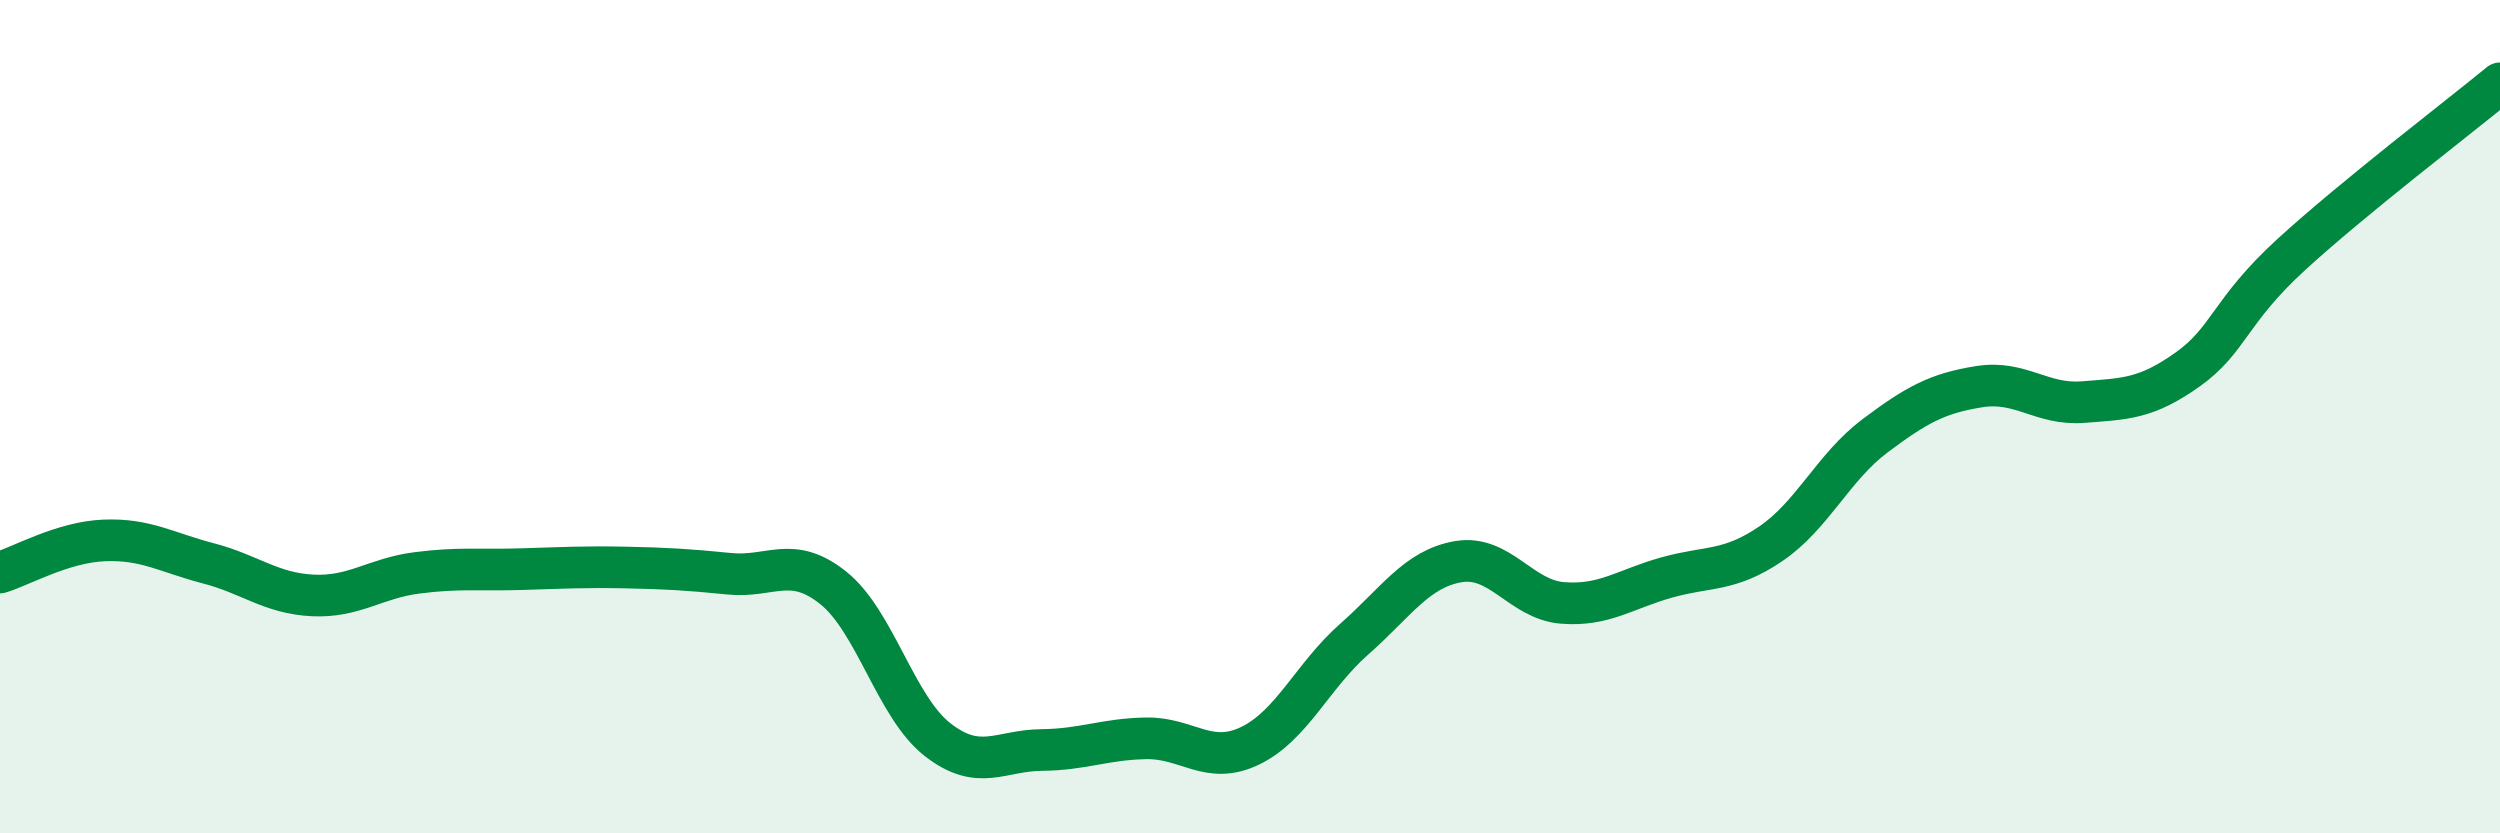
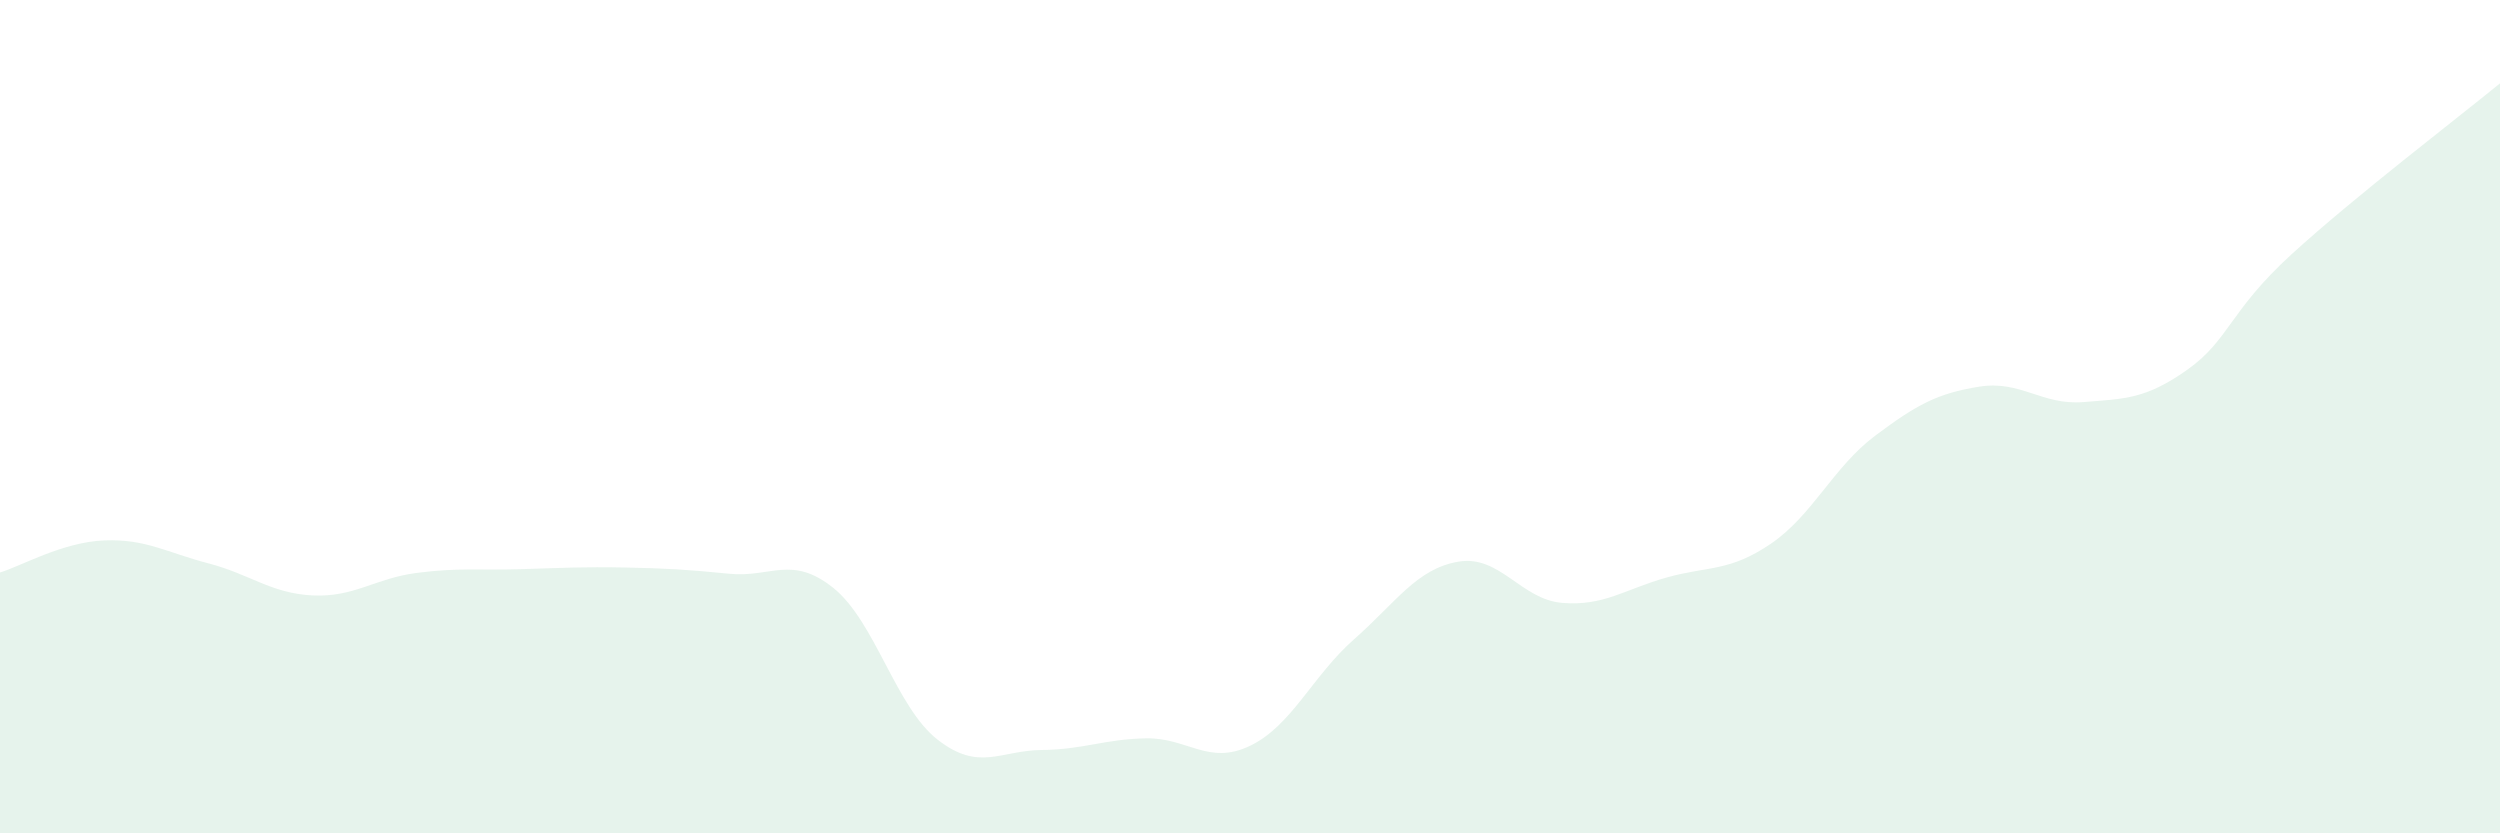
<svg xmlns="http://www.w3.org/2000/svg" width="60" height="20" viewBox="0 0 60 20">
  <path d="M 0,13.74 C 0.5,13.59 1.5,13.01 2.5,12.97 C 3.5,12.93 4,13.26 5,13.52 C 6,13.78 6.5,14.24 7.5,14.29 C 8.5,14.34 9,13.88 10,13.75 C 11,13.62 11.5,13.69 12.5,13.66 C 13.5,13.63 14,13.6 15,13.62 C 16,13.64 16.5,13.67 17.5,13.77 C 18.5,13.87 19,13.31 20,14.11 C 21,14.91 21.5,16.97 22.5,17.75 C 23.5,18.53 24,18.01 25,18 C 26,17.99 26.5,17.74 27.5,17.72 C 28.5,17.7 29,18.38 30,17.9 C 31,17.42 31.5,16.22 32.5,15.34 C 33.5,14.46 34,13.65 35,13.48 C 36,13.31 36.5,14.39 37.5,14.47 C 38.5,14.55 39,14.14 40,13.86 C 41,13.58 41.5,13.73 42.5,13.05 C 43.5,12.37 44,11.21 45,10.46 C 46,9.71 46.5,9.44 47.5,9.28 C 48.5,9.12 49,9.73 50,9.65 C 51,9.57 51.5,9.58 52.5,8.87 C 53.5,8.16 53.5,7.47 55,6.1 C 56.5,4.73 59,2.82 60,2L60 20L0 20Z" fill="#008740" opacity="0.1" stroke-linecap="round" stroke-linejoin="round" />
-   <path d="M 0,13.74 C 0.5,13.59 1.5,13.01 2.5,12.97 C 3.5,12.93 4,13.26 5,13.52 C 6,13.78 6.5,14.24 7.5,14.29 C 8.5,14.34 9,13.88 10,13.75 C 11,13.62 11.5,13.69 12.5,13.66 C 13.5,13.63 14,13.6 15,13.62 C 16,13.64 16.5,13.67 17.5,13.77 C 18.5,13.87 19,13.31 20,14.11 C 21,14.91 21.5,16.97 22.5,17.75 C 23.5,18.53 24,18.01 25,18 C 26,17.99 26.5,17.74 27.5,17.72 C 28.5,17.7 29,18.38 30,17.9 C 31,17.42 31.5,16.22 32.5,15.34 C 33.5,14.46 34,13.65 35,13.48 C 36,13.31 36.5,14.39 37.5,14.47 C 38.5,14.55 39,14.14 40,13.86 C 41,13.58 41.5,13.73 42.5,13.05 C 43.5,12.37 44,11.21 45,10.46 C 46,9.71 46.5,9.44 47.5,9.28 C 48.5,9.12 49,9.73 50,9.65 C 51,9.57 51.5,9.58 52.5,8.87 C 53.5,8.16 53.5,7.47 55,6.1 C 56.5,4.73 59,2.82 60,2" stroke="#008740" stroke-width="1" fill="none" stroke-linecap="round" stroke-linejoin="round" />
</svg>